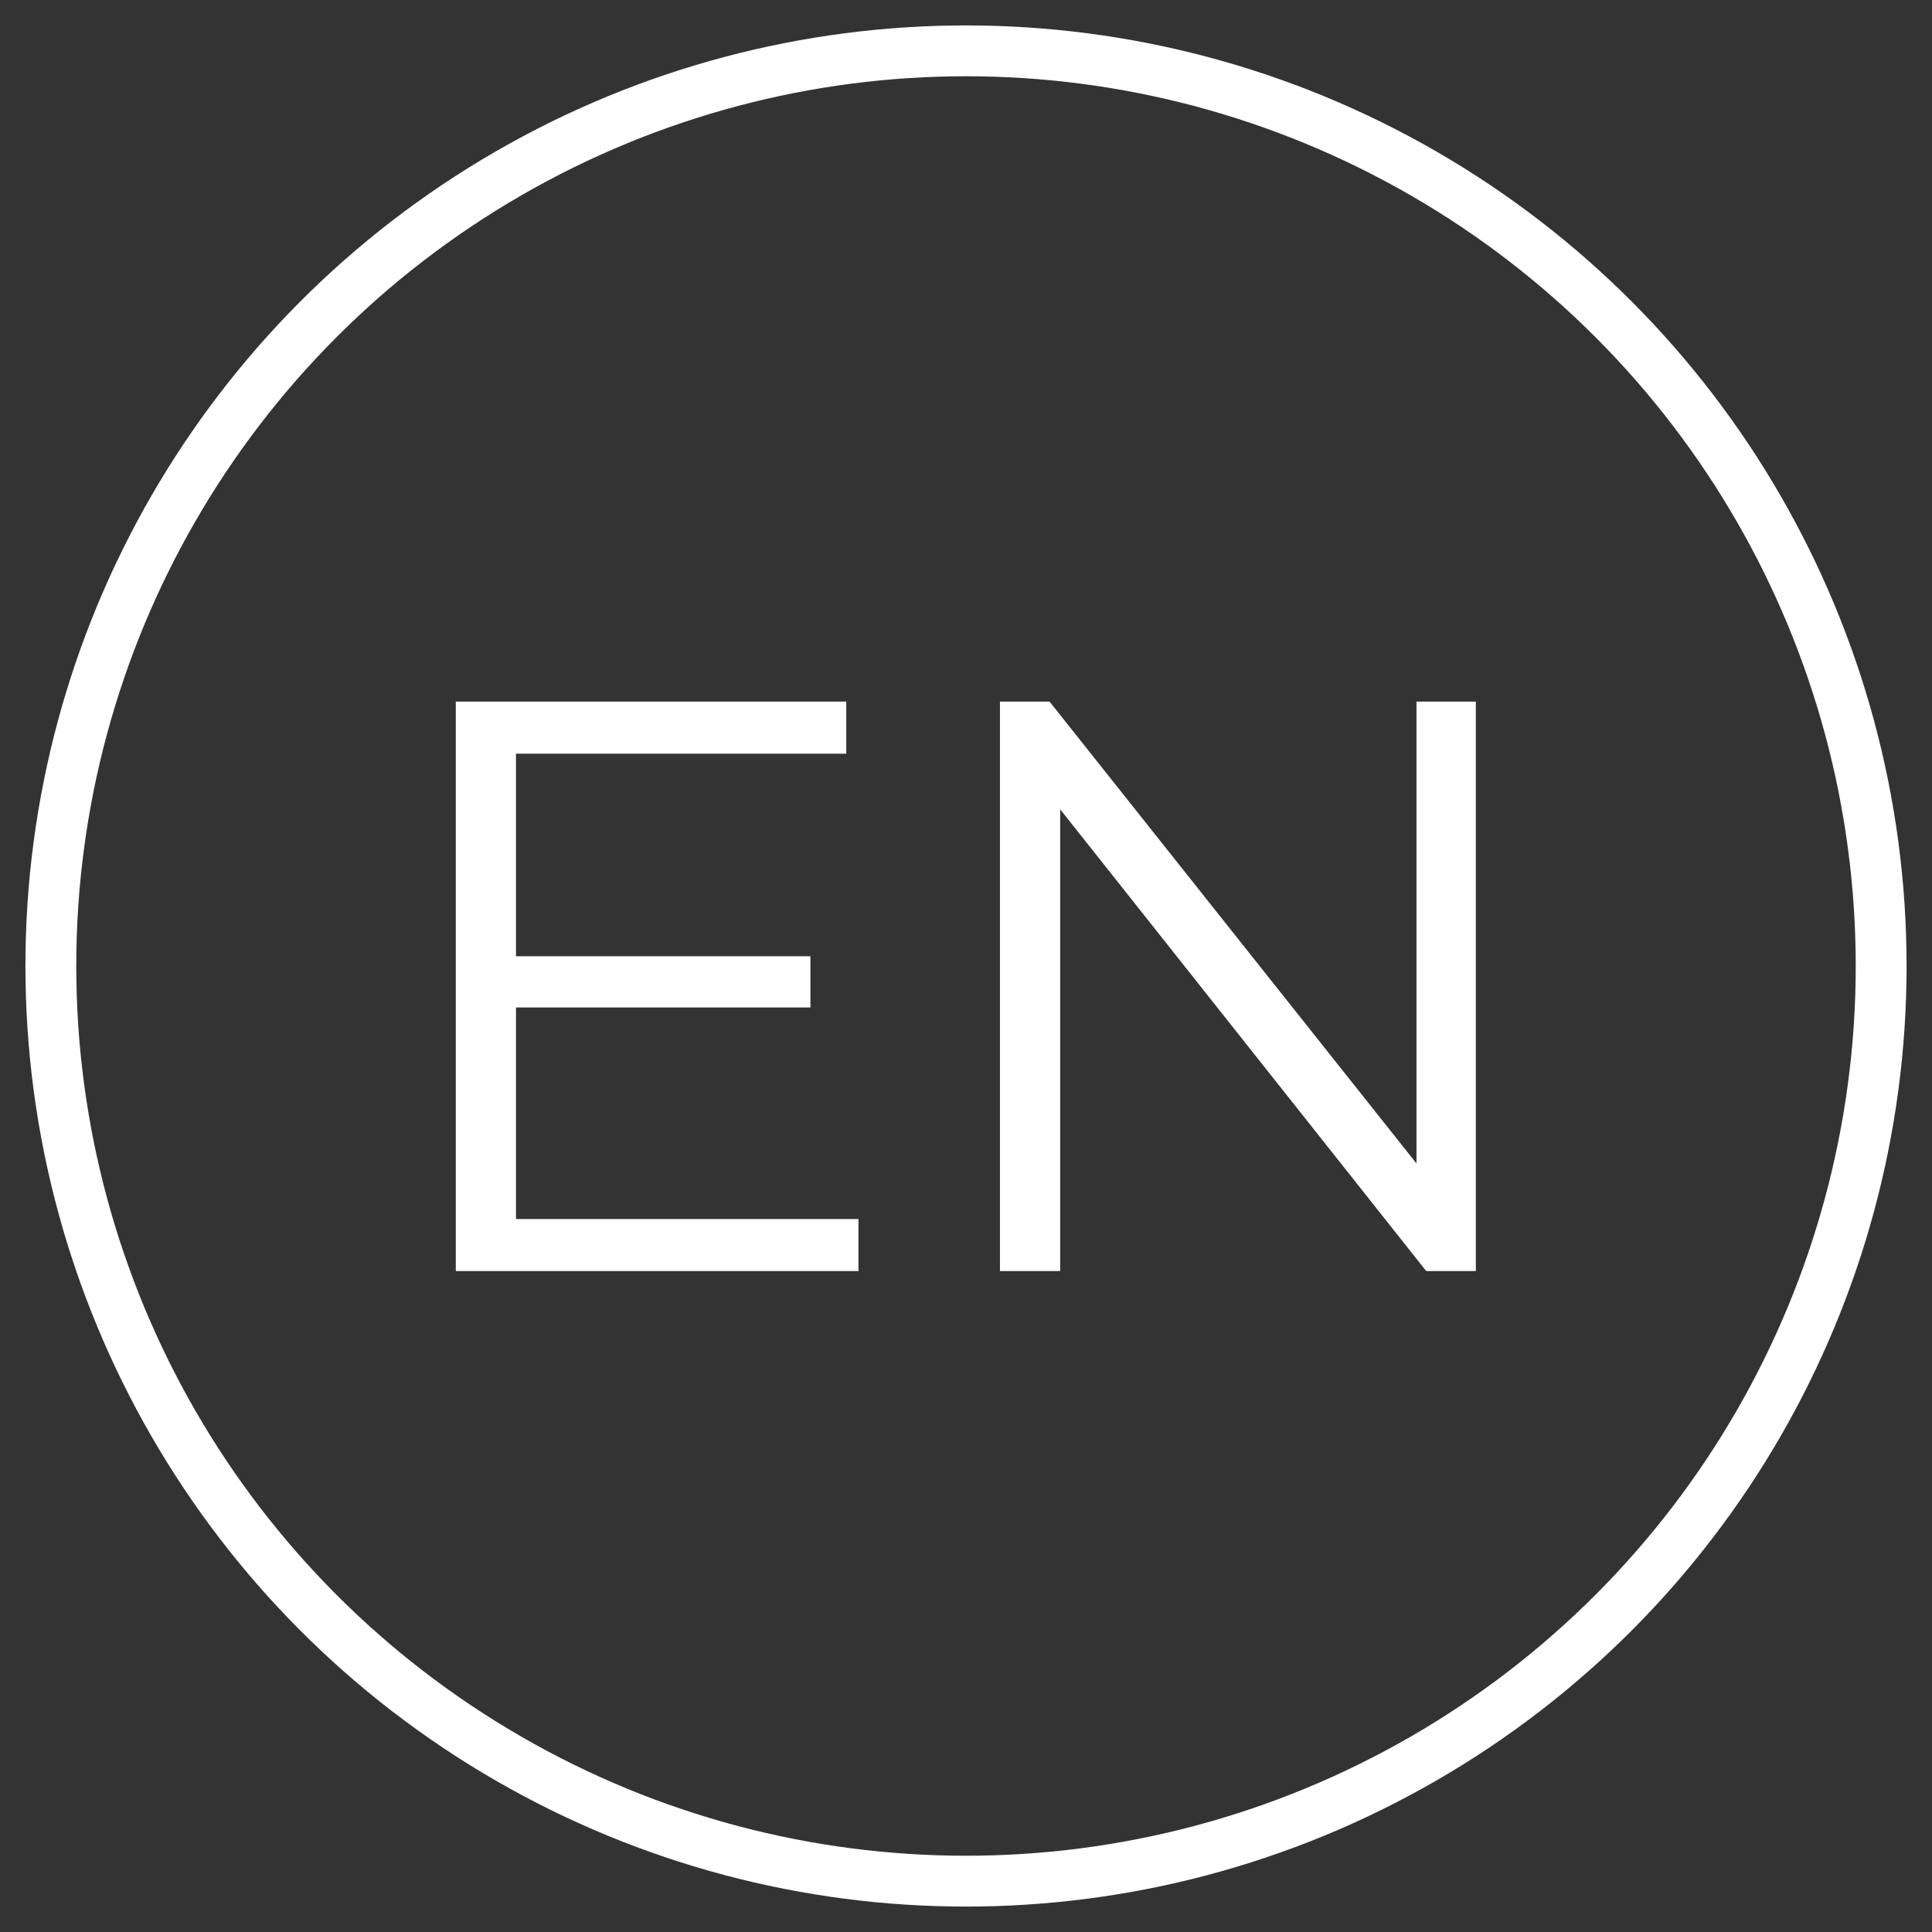
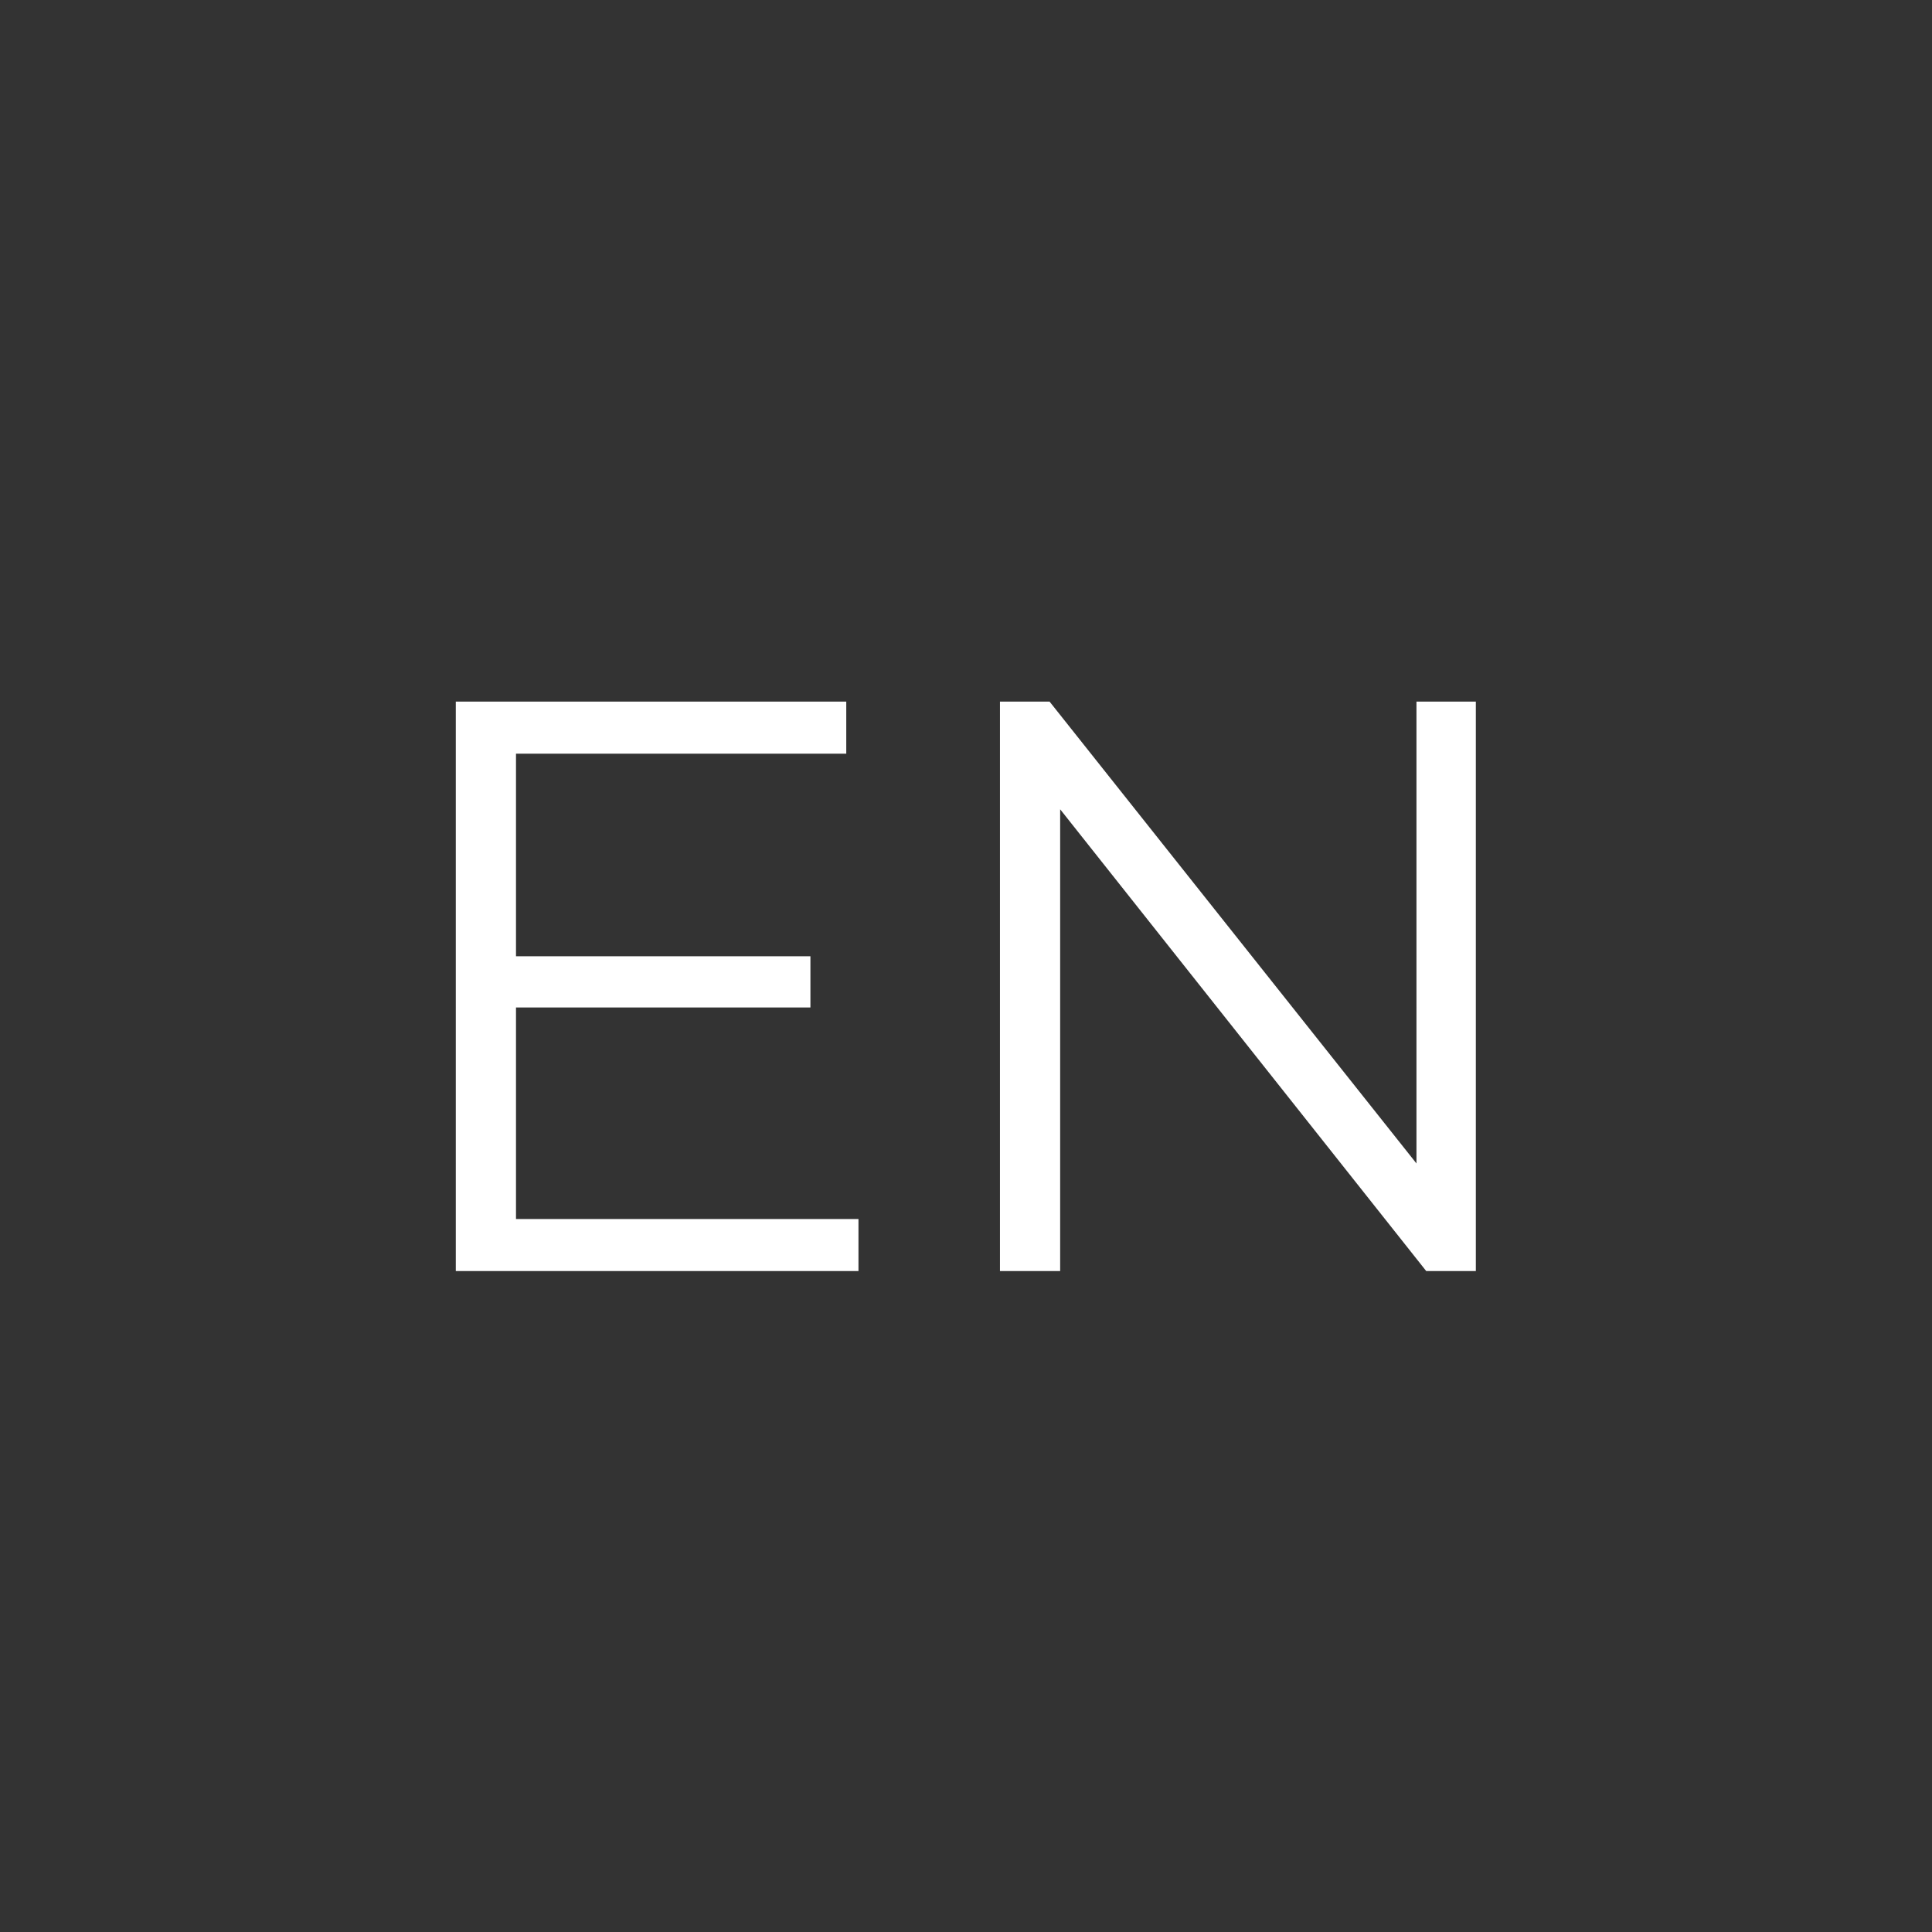
<svg xmlns="http://www.w3.org/2000/svg" width="38" height="38" fill="none">
  <rect width="100%" height="100%" fill="#333333" stroke="none" />
-   <circle cx="19" cy="19" r="18" stroke="#fff" />
  <path fill="#fff" d="M19.668 25V13.8h.976l7.728 9.728h-.512V13.8h1.168V25h-.976l-7.712-9.728h.512V25h-1.184ZM10.02 18.808h5.92v1.008h-5.92v-1.008Zm.129 5.168h6.736V25h-7.92V13.8h7.68v1.024h-6.496v9.152Z" />
</svg>